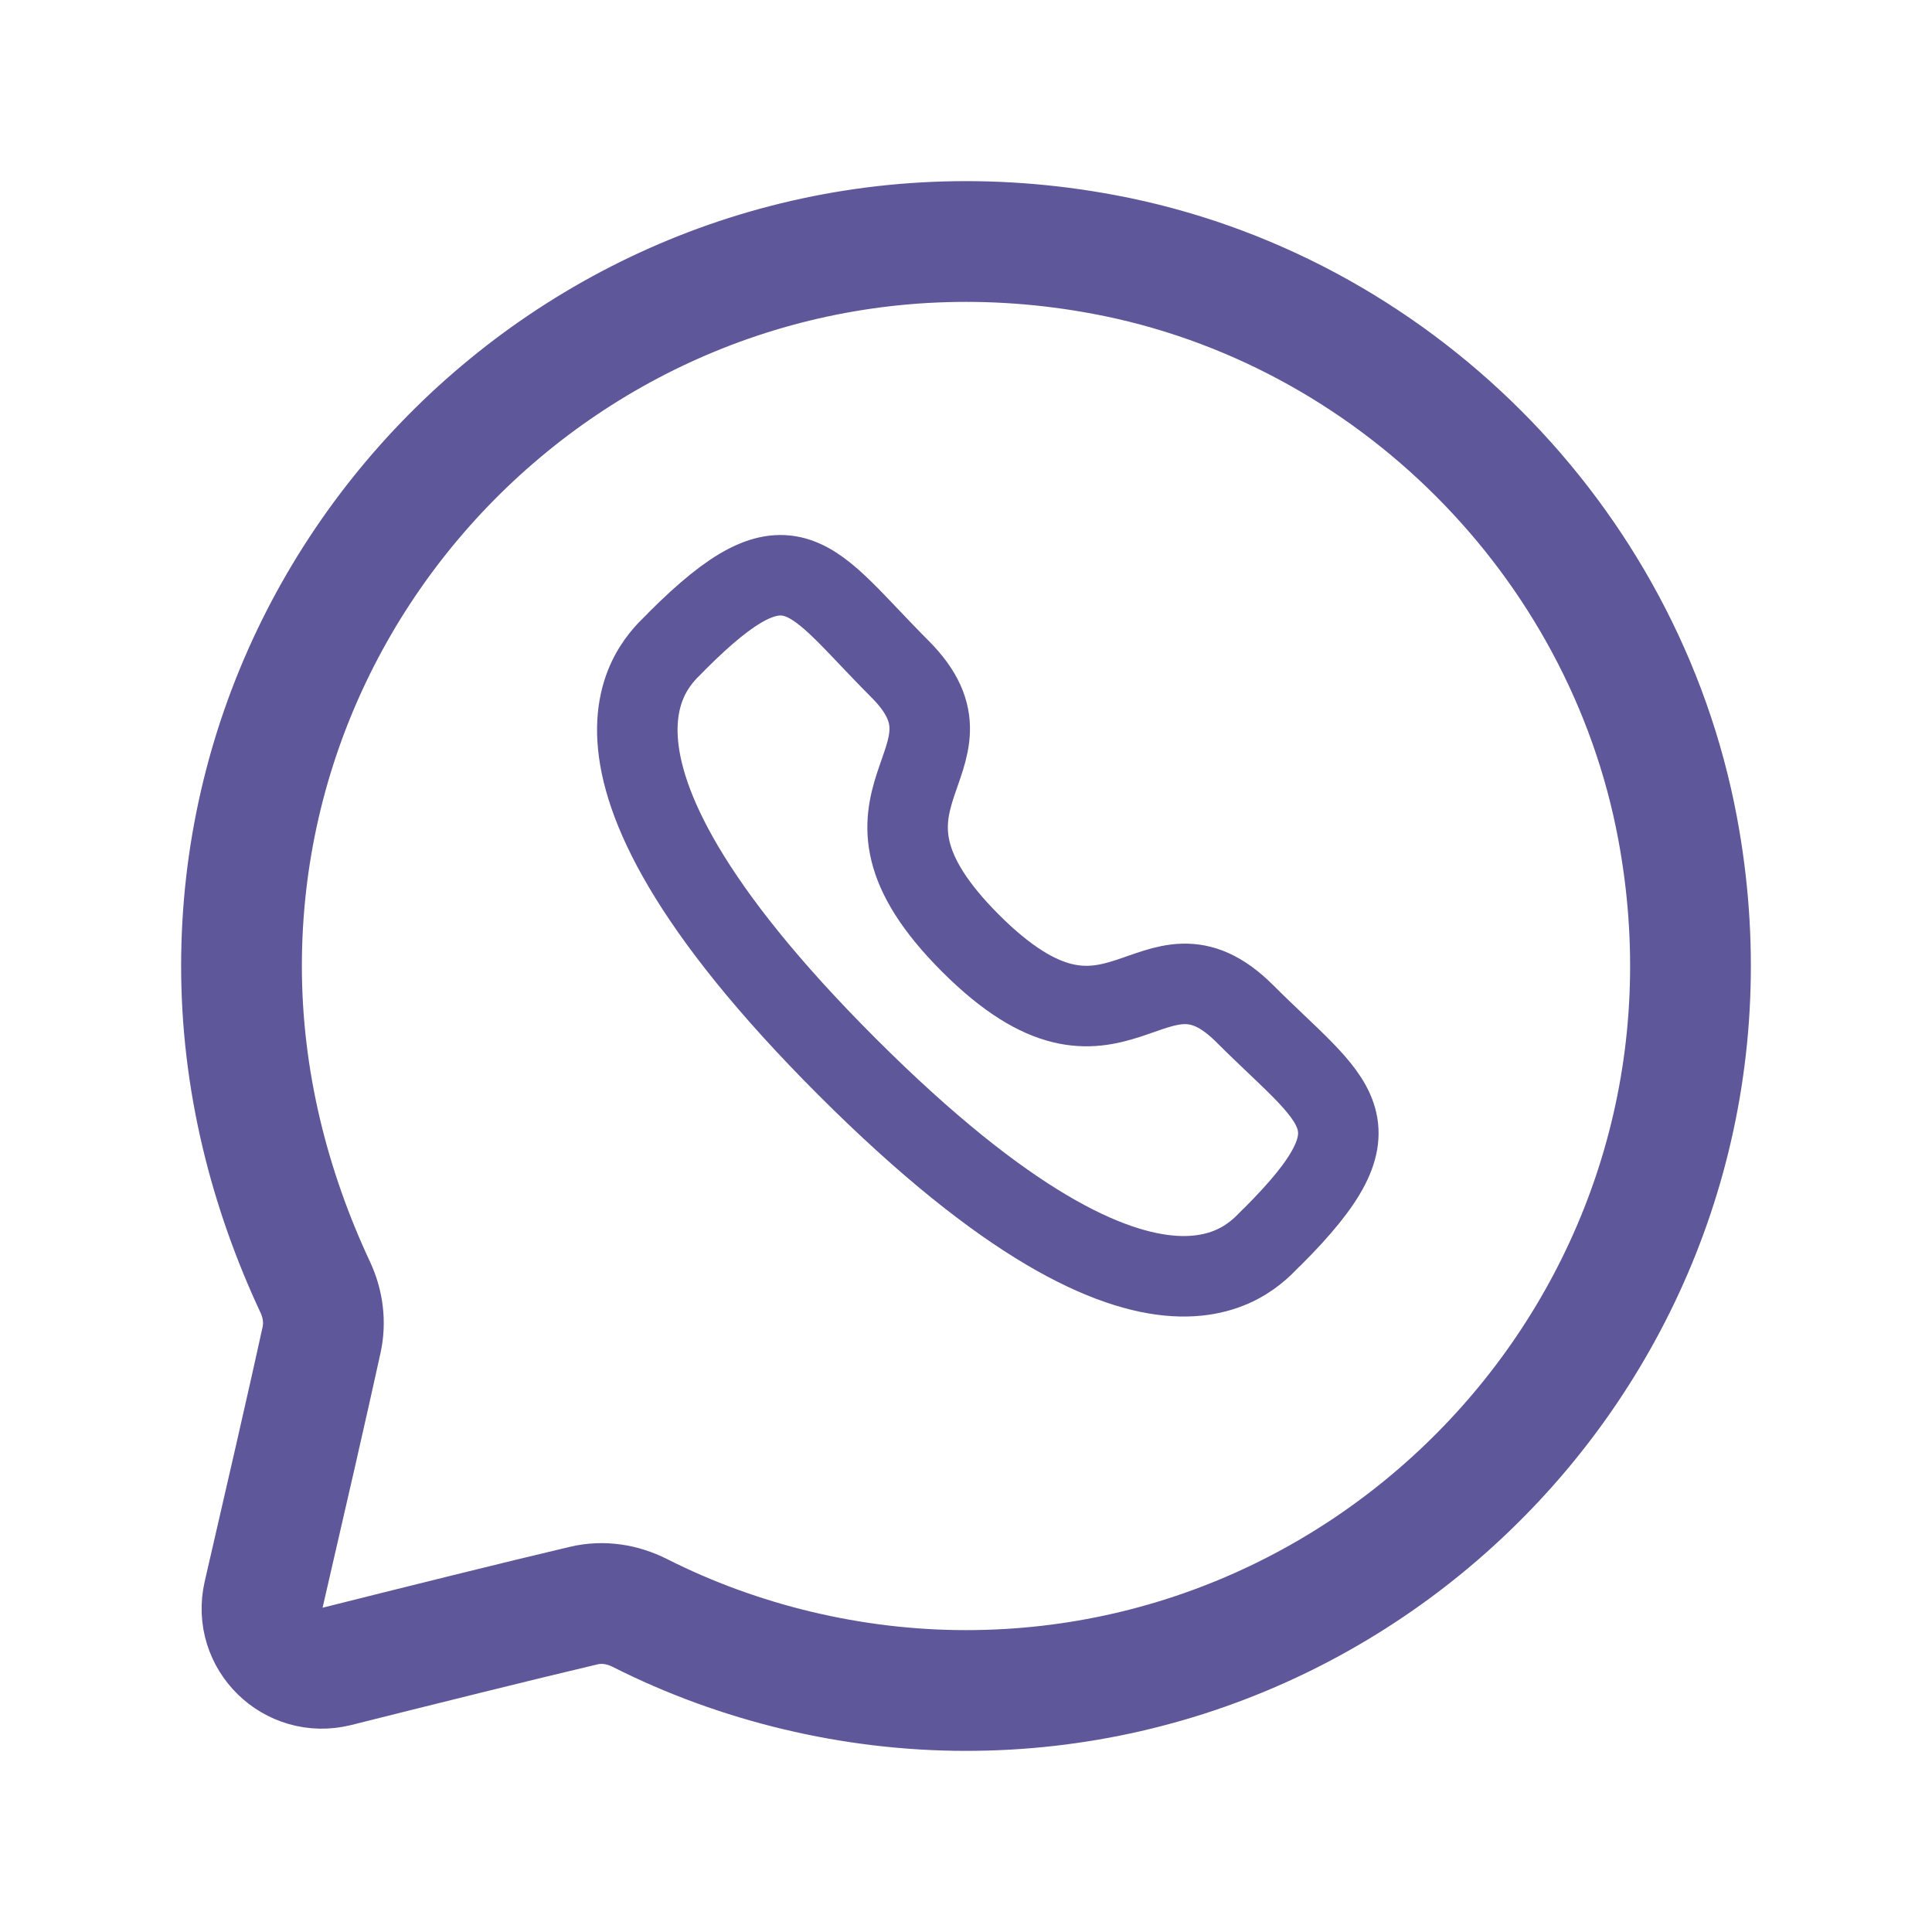
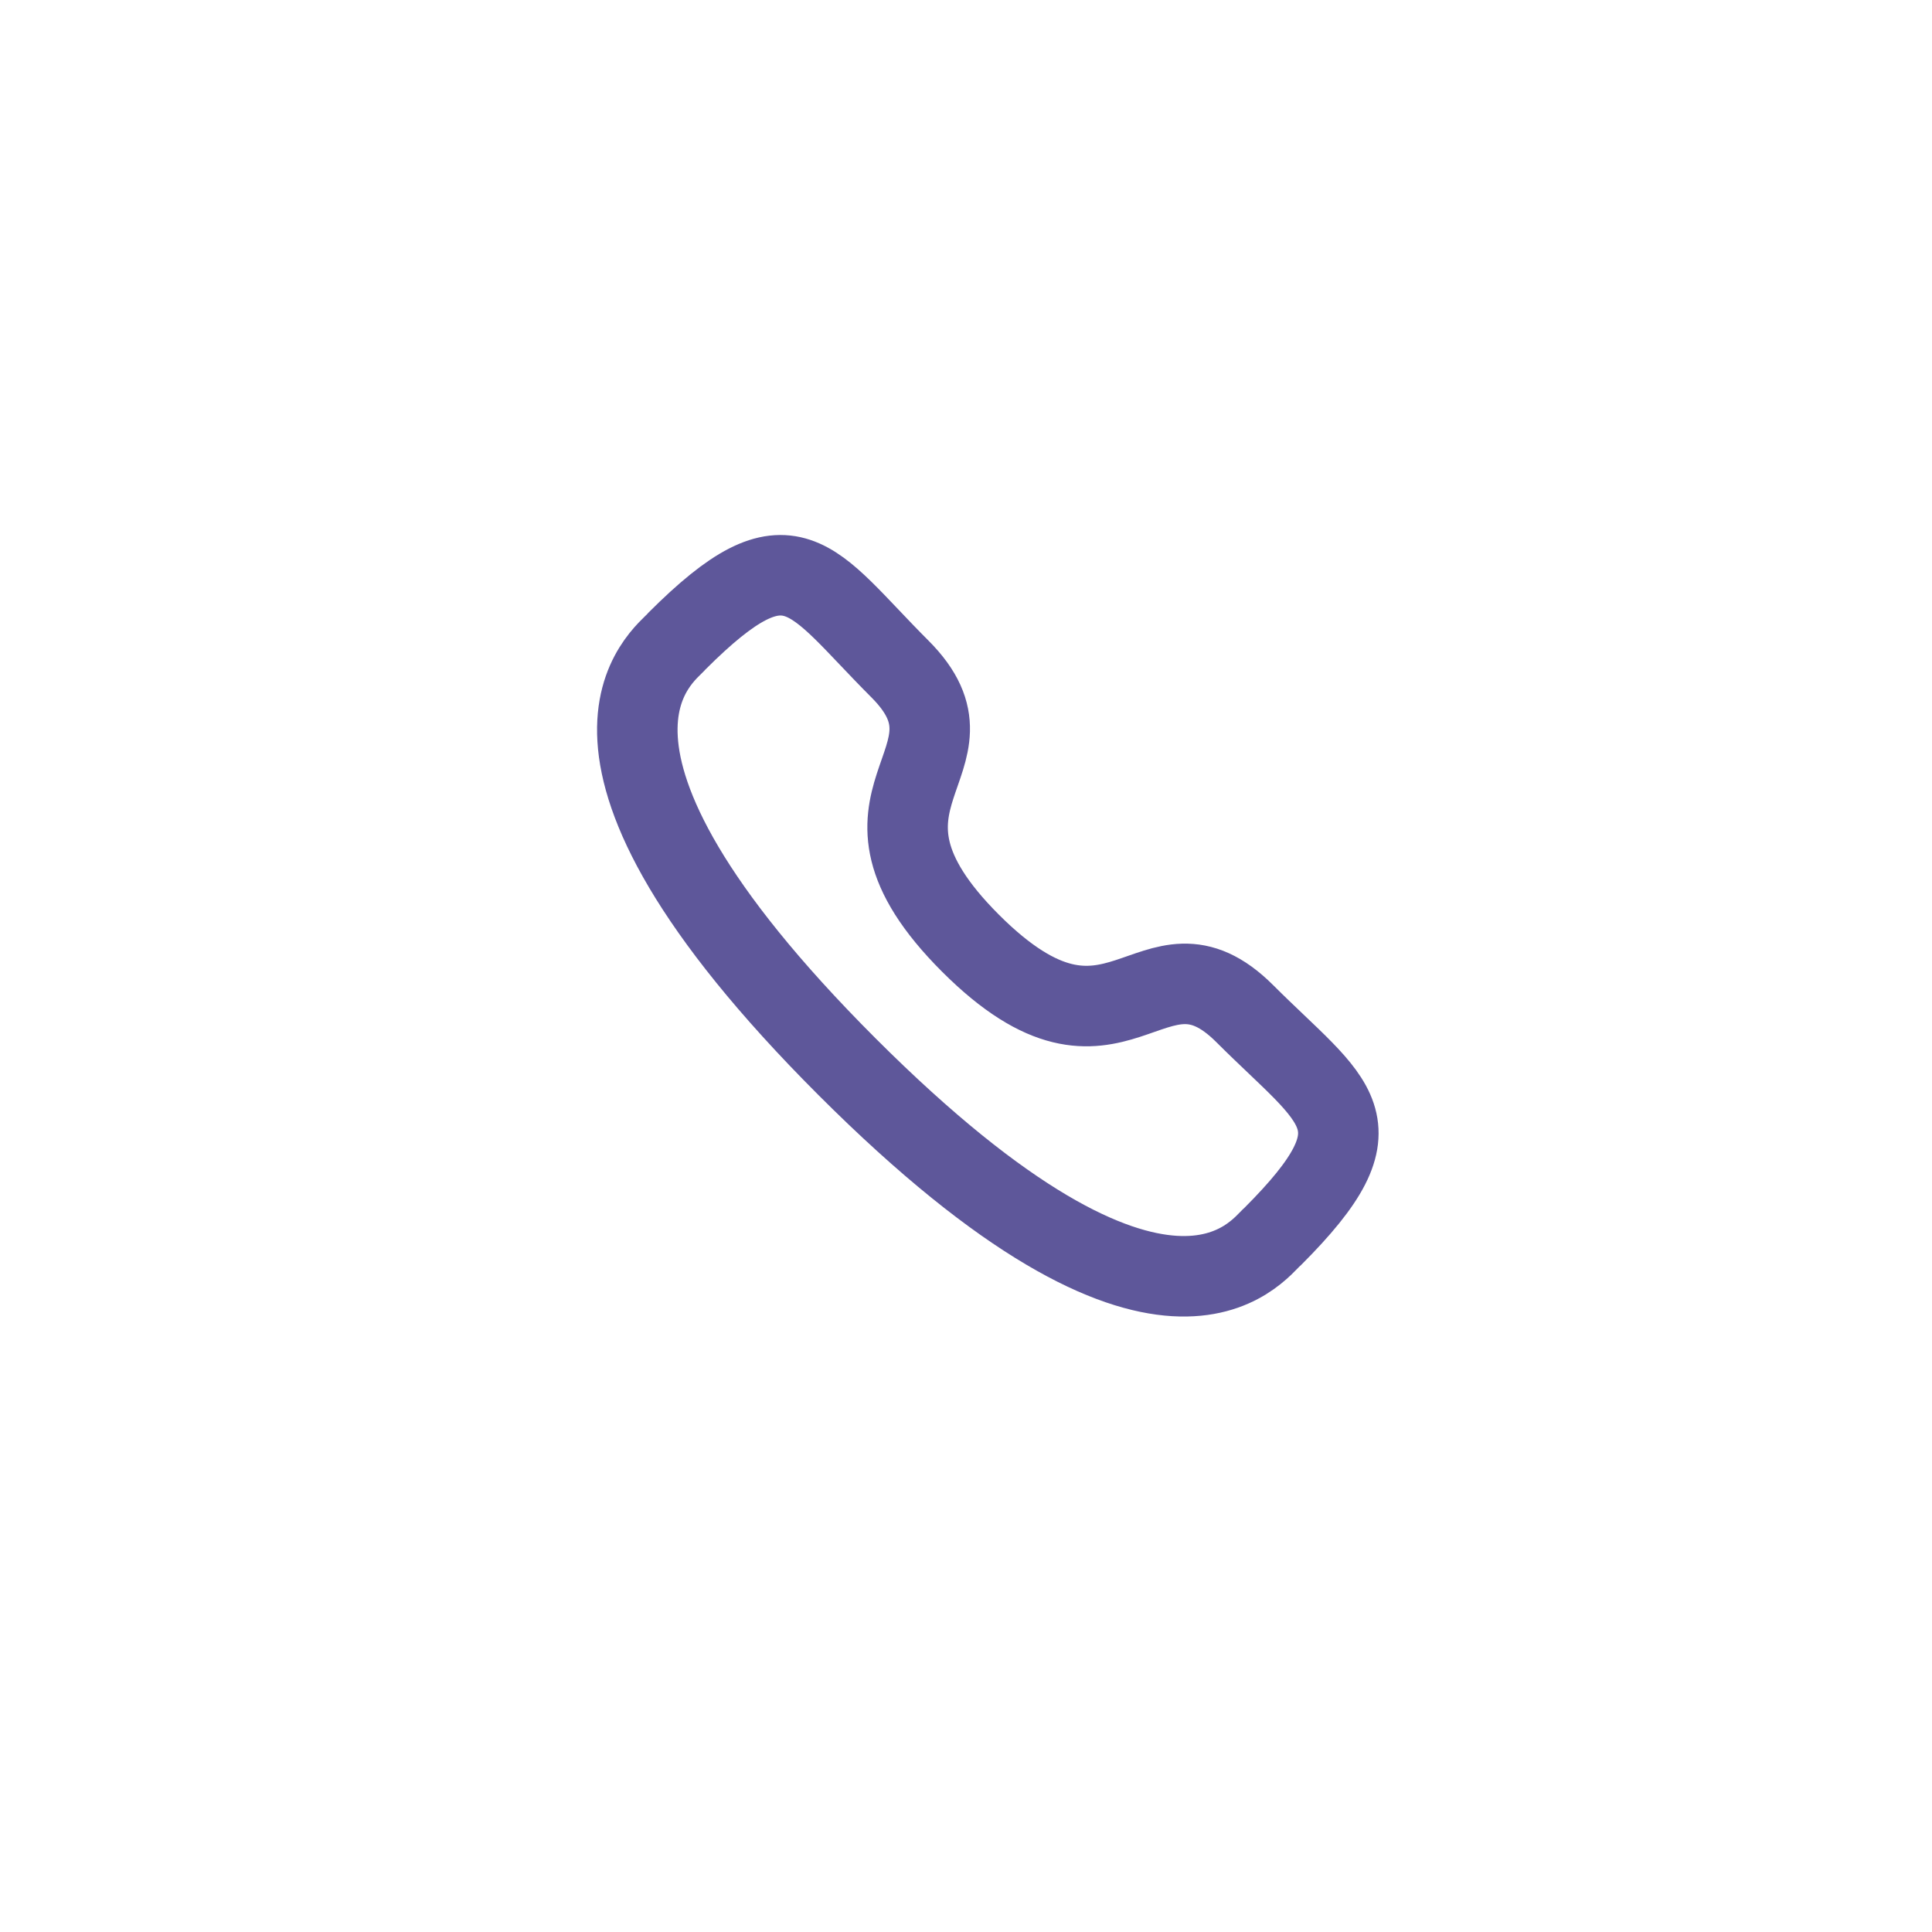
<svg xmlns="http://www.w3.org/2000/svg" width="24" height="24" viewBox="0 0 24 24" fill="none">
-   <path d="M7.949 20.037C7.73 19.927 7.49 19.889 7.252 19.945C6.441 20.136 5.134 20.462 4.182 20.701C3.641 20.837 3.149 20.356 3.274 19.813C3.511 18.788 3.839 17.361 3.994 16.648C4.043 16.426 4.013 16.198 3.917 15.992C3.346 14.771 3 13.42 3 12C3 6.488 8.021 2.093 13.715 3.161C17.293 3.832 20.168 6.708 20.839 10.285C21.907 15.979 17.512 21 12 21C10.59 21 9.181 20.66 7.949 20.037Z" stroke="#5E579A" stroke-width="1.5" stroke-linecap="round" stroke-linejoin="round" />
  <g clip-path="url(#clip0_561_257)">
    <path fill-rule="evenodd" clip-rule="evenodd" d="M12.056 11.717C13.885 13.544 14.3 11.43 15.464 12.593C16.586 13.715 17.231 13.94 15.809 15.361C15.631 15.505 14.499 17.227 10.522 13.251C6.545 9.274 8.266 8.142 8.409 7.964C9.835 6.538 10.056 7.187 11.178 8.309C12.342 9.473 10.228 9.889 12.056 11.717Z" stroke="#5E579A" stroke-linecap="round" stroke-linejoin="round" />
  </g>
  <defs>
    <clipPath id="clip0_561_257">
      <rect width="11" height="11" fill="white" transform="translate(7 6)" />
    </clipPath>
  </defs>
</svg>